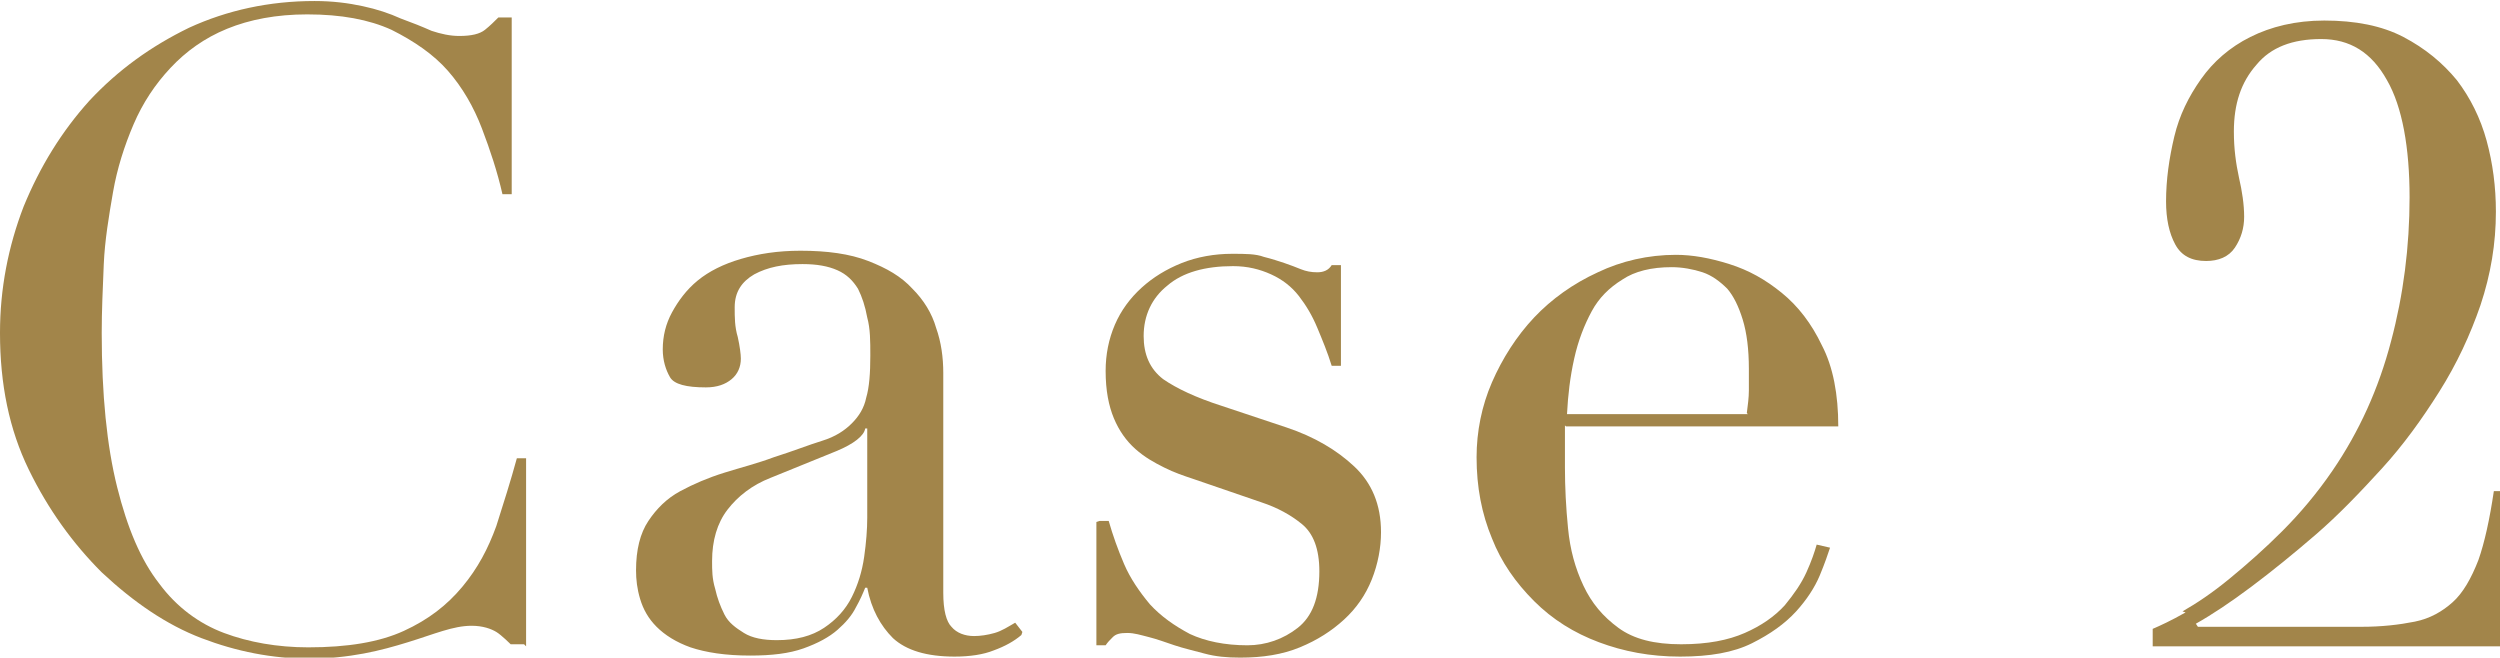
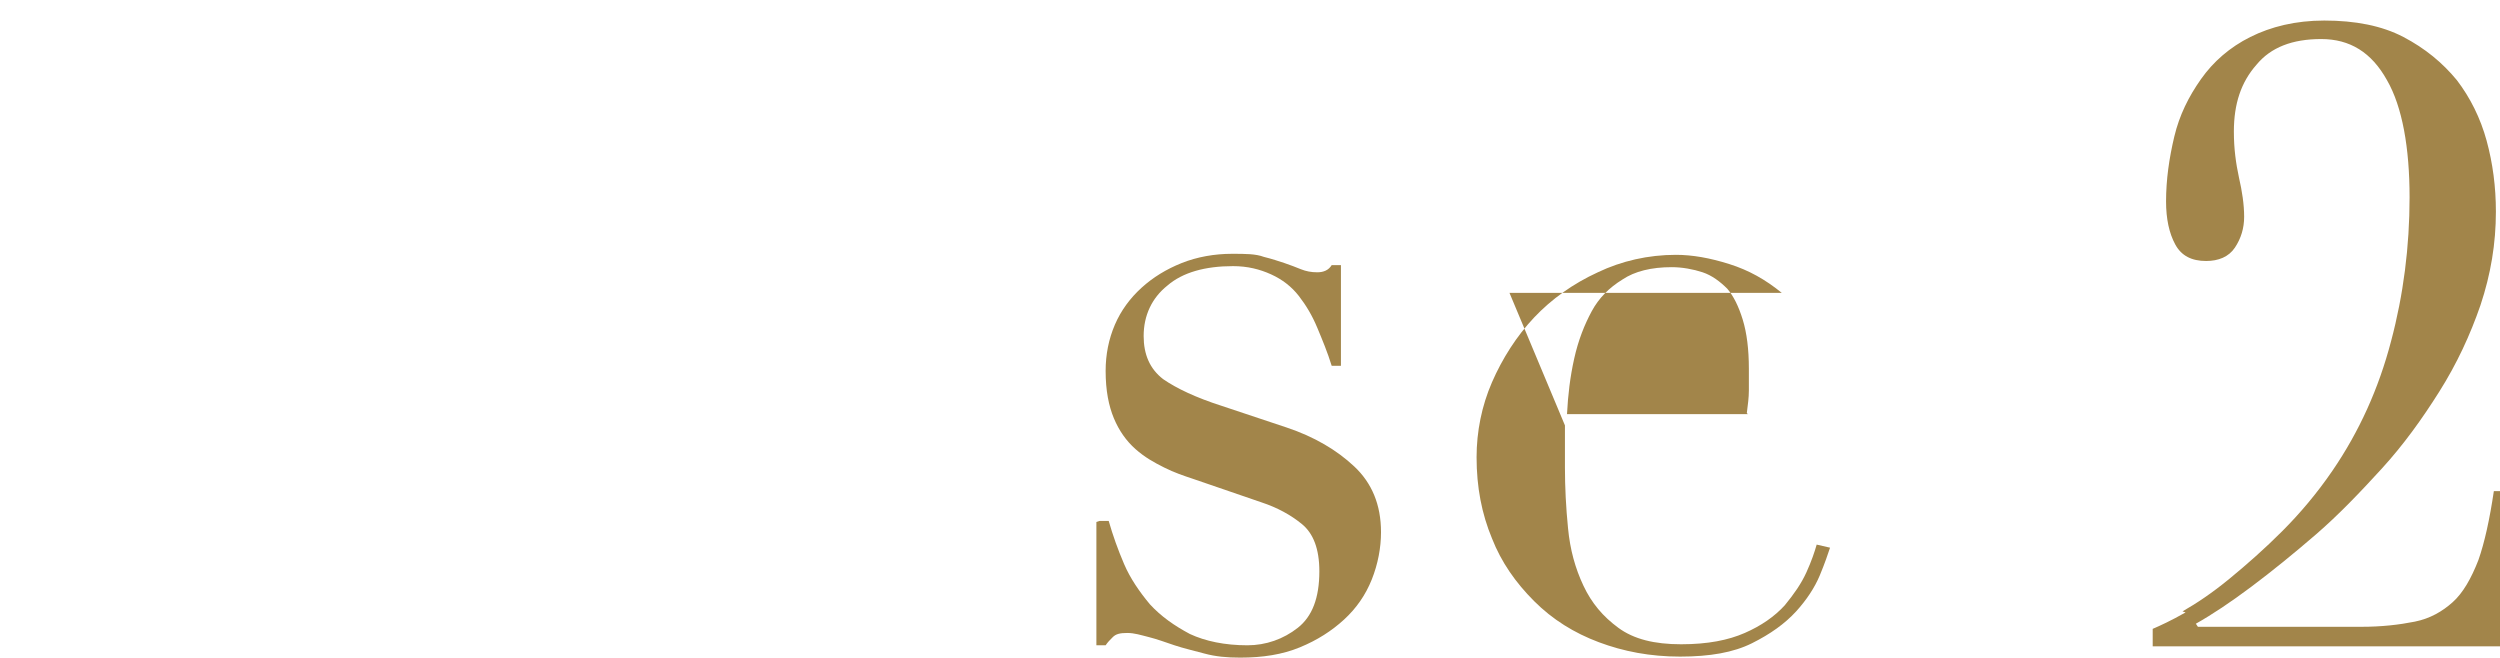
<svg xmlns="http://www.w3.org/2000/svg" id="_レイヤー_2" data-name="レイヤー 2" viewBox="0 0 24.33 6.4">
  <defs>
    <style>
      .cls-1 {
        fill: #a2854a;
      }
    </style>
  </defs>
  <g id="type">
    <g>
-       <path class="cls-1" d="M5.1,6.27h-.13s-.09-.09-.14-.12-.13-.06-.24-.06c-.09,0-.18.02-.28.05-.1.03-.21.07-.34.11s-.27.08-.43.11c-.16.03-.34.05-.53.05-.36,0-.71-.07-1.05-.2-.34-.13-.66-.35-.97-.64-.28-.28-.52-.61-.71-1s-.28-.83-.28-1.33c0-.43.08-.84.23-1.23.16-.39.37-.73.64-1.03.28-.3.6-.53.97-.71.37-.17.78-.26,1.22-.26.18,0,.33.02.47.05.14.03.26.07.37.12.11.04.21.08.3.12.09.03.18.05.27.05.12,0,.2-.02.25-.06.05-.04.09-.08.13-.12h.13v1.72h-.09c-.05-.22-.12-.43-.2-.64s-.19-.4-.33-.56-.33-.29-.55-.4c-.22-.1-.49-.15-.82-.15-.3,0-.56.05-.78.14-.22.09-.4.22-.55.38-.15.16-.27.34-.36.55s-.16.43-.2.66-.08.47-.09.7c-.01.24-.02.46-.02.67,0,.6.05,1.1.15,1.5s.23.71.41.94c.17.23.39.39.63.48s.52.14.82.14c.38,0,.69-.05.93-.16.24-.11.42-.25.57-.43s.25-.37.33-.59c.07-.22.14-.44.2-.66h.09v1.83Z" />
-       <path class="cls-1" d="M9.94,6.18c-.07.06-.16.11-.27.15-.1.04-.23.06-.38.06-.27,0-.47-.06-.6-.18-.12-.12-.21-.28-.25-.49h-.02c-.02.05-.05.12-.09.19-.04.08-.1.15-.18.22-.08.07-.19.13-.33.18-.14.05-.31.07-.52.07-.24,0-.43-.03-.58-.08-.14-.05-.25-.12-.33-.2-.08-.08-.13-.17-.16-.27-.03-.1-.04-.19-.04-.28,0-.2.04-.36.12-.48.08-.12.18-.22.31-.29s.27-.13.43-.18.32-.09.48-.15c.19-.06.34-.12.47-.16s.22-.1.29-.17c.07-.07.12-.15.14-.25.03-.1.04-.24.04-.41,0-.14,0-.26-.03-.37-.02-.11-.05-.2-.09-.28-.05-.08-.11-.14-.2-.18-.09-.04-.2-.06-.34-.06-.19,0-.34.03-.47.1-.12.07-.19.17-.19.32,0,.1,0,.19.03.29.02.09.03.17.03.21,0,.08-.03.15-.09.2-.06.05-.14.08-.25.08-.19,0-.31-.03-.35-.1s-.07-.16-.07-.27c0-.13.03-.25.09-.36.06-.11.14-.22.25-.31.11-.09.25-.16.42-.21.17-.05.36-.08.58-.08.26,0,.48.03.66.1.18.07.32.15.43.27.11.11.19.24.23.38.05.14.07.29.07.44v2.14c0,.17.03.28.08.33.05.06.13.09.22.09.06,0,.13-.01.2-.03.07-.02.13-.06.2-.1l.07.09ZM8.44,4.17h-.02c-.01.07-.11.15-.28.22l-.64.26c-.18.07-.32.18-.42.31s-.15.3-.15.5c0,.09,0,.17.03.27.02.09.05.17.09.25s.11.13.19.18.19.07.32.07c.19,0,.34-.04.46-.12.12-.08.21-.18.27-.3.06-.12.1-.25.12-.39.02-.14.03-.27.03-.38v-.86Z" />
      <path class="cls-1" d="M10.7,5.07h.09c.04.14.09.28.15.42.06.14.15.27.25.39.11.12.24.21.39.29.15.07.34.11.56.11.18,0,.35-.06.49-.17.14-.11.21-.29.21-.55,0-.22-.06-.37-.17-.46s-.24-.16-.39-.21l-.67-.23c-.09-.03-.18-.06-.28-.11s-.19-.1-.28-.18c-.09-.08-.16-.18-.21-.3-.05-.12-.08-.27-.08-.46,0-.16.03-.31.09-.45.06-.14.15-.26.26-.36.11-.1.24-.18.39-.24.15-.06.32-.09.49-.09.13,0,.23,0,.31.03.08.02.14.04.2.06.06.02.11.04.16.06s.1.03.16.03.11-.02.14-.07h.09v.98h-.09c-.04-.13-.09-.25-.14-.37-.05-.12-.11-.22-.18-.31-.07-.09-.16-.16-.27-.21-.11-.05-.23-.08-.37-.08-.27,0-.49.06-.64.19-.15.12-.23.29-.23.49,0,.18.06.32.19.42.13.09.32.18.57.26l.63.21c.27.09.49.22.66.38.17.16.26.37.26.64,0,.15-.03.31-.09.46-.06.15-.15.28-.27.39-.12.11-.26.2-.43.27s-.36.1-.58.1c-.13,0-.24-.01-.35-.04-.11-.03-.2-.05-.29-.08s-.17-.06-.25-.08-.14-.04-.21-.04-.11.01-.14.04-.05.05-.07.08h-.09v-1.2Z" />
-       <path class="cls-1" d="M15.23,4.14c0,.06,0,.12,0,.18s0,.14,0,.23c0,.19.01.39.03.59.02.21.07.39.15.56s.19.3.34.41c.15.11.35.16.61.16s.46-.04.62-.11c.16-.07.29-.16.39-.27.09-.11.16-.21.21-.32s.08-.2.1-.27l.13.03c-.02.06-.05.15-.1.27-.05.12-.13.24-.23.35-.11.12-.25.22-.43.31-.18.09-.41.13-.7.13s-.55-.05-.79-.14c-.24-.09-.45-.22-.63-.4s-.32-.38-.41-.61c-.1-.24-.15-.5-.15-.79,0-.25.05-.5.15-.73s.24-.45.41-.63c.17-.18.38-.33.62-.44.23-.11.49-.17.76-.17.16,0,.33.03.52.09s.35.15.51.28c.16.13.29.3.39.51.11.21.16.48.16.79h-2.65ZM17,4.02c.01-.08.02-.15.02-.22v-.21c0-.19-.02-.35-.06-.48s-.09-.23-.15-.3c-.07-.07-.15-.13-.24-.16-.09-.03-.2-.05-.3-.05-.2,0-.36.04-.48.12-.13.08-.23.18-.3.31s-.13.28-.17.46-.06.35-.07.54h1.76Z" />
+       <path class="cls-1" d="M15.23,4.14c0,.06,0,.12,0,.18s0,.14,0,.23c0,.19.01.39.03.59.02.21.07.39.15.56s.19.3.34.41c.15.11.35.16.61.16s.46-.04.62-.11c.16-.07.29-.16.39-.27.09-.11.16-.21.21-.32s.08-.2.1-.27l.13.03c-.02.06-.05.15-.1.27-.05.12-.13.24-.23.35-.11.12-.25.22-.43.31-.18.09-.41.13-.7.13s-.55-.05-.79-.14c-.24-.09-.45-.22-.63-.4s-.32-.38-.41-.61c-.1-.24-.15-.5-.15-.79,0-.25.05-.5.15-.73s.24-.45.41-.63c.17-.18.38-.33.62-.44.23-.11.49-.17.76-.17.16,0,.33.03.52.09s.35.15.51.28h-2.65ZM17,4.02c.01-.08.02-.15.02-.22v-.21c0-.19-.02-.35-.06-.48s-.09-.23-.15-.3c-.07-.07-.15-.13-.24-.16-.09-.03-.2-.05-.3-.05-.2,0-.36.04-.48.12-.13.08-.23.18-.3.31s-.13.28-.17.46-.06.35-.07.54h1.76Z" />
      <path class="cls-1" d="M21.24,5.95c.14-.08.29-.18.46-.32s.34-.29.51-.46c.17-.17.34-.37.49-.59.26-.38.45-.8.57-1.26.12-.45.18-.92.18-1.4s-.07-.88-.22-1.14c-.15-.27-.36-.4-.64-.4s-.49.08-.63.25c-.15.17-.22.38-.22.65,0,.17.02.31.05.45.03.13.05.26.05.38,0,.11-.03.21-.09.3-.06.09-.16.13-.28.13-.14,0-.24-.05-.3-.16-.06-.11-.09-.25-.09-.42,0-.21.03-.42.08-.63.05-.21.14-.39.26-.56.12-.17.28-.31.48-.41.2-.1.44-.16.72-.16.3,0,.56.05.77.16.21.11.38.25.52.42.13.17.23.37.29.59.06.22.09.45.09.69,0,.31-.05.61-.15.91-.1.29-.23.57-.4.84-.17.27-.35.52-.56.75s-.42.45-.64.64c-.22.19-.43.36-.63.51-.2.15-.38.27-.54.36l.02.03h1.59c.2,0,.37-.02.52-.05.15-.03.27-.1.37-.19s.18-.23.25-.41c.06-.17.11-.4.15-.67h.09v1.51h-3.41v-.17c.07-.03.18-.08.32-.16Z" />
    </g>
  </g>
</svg>